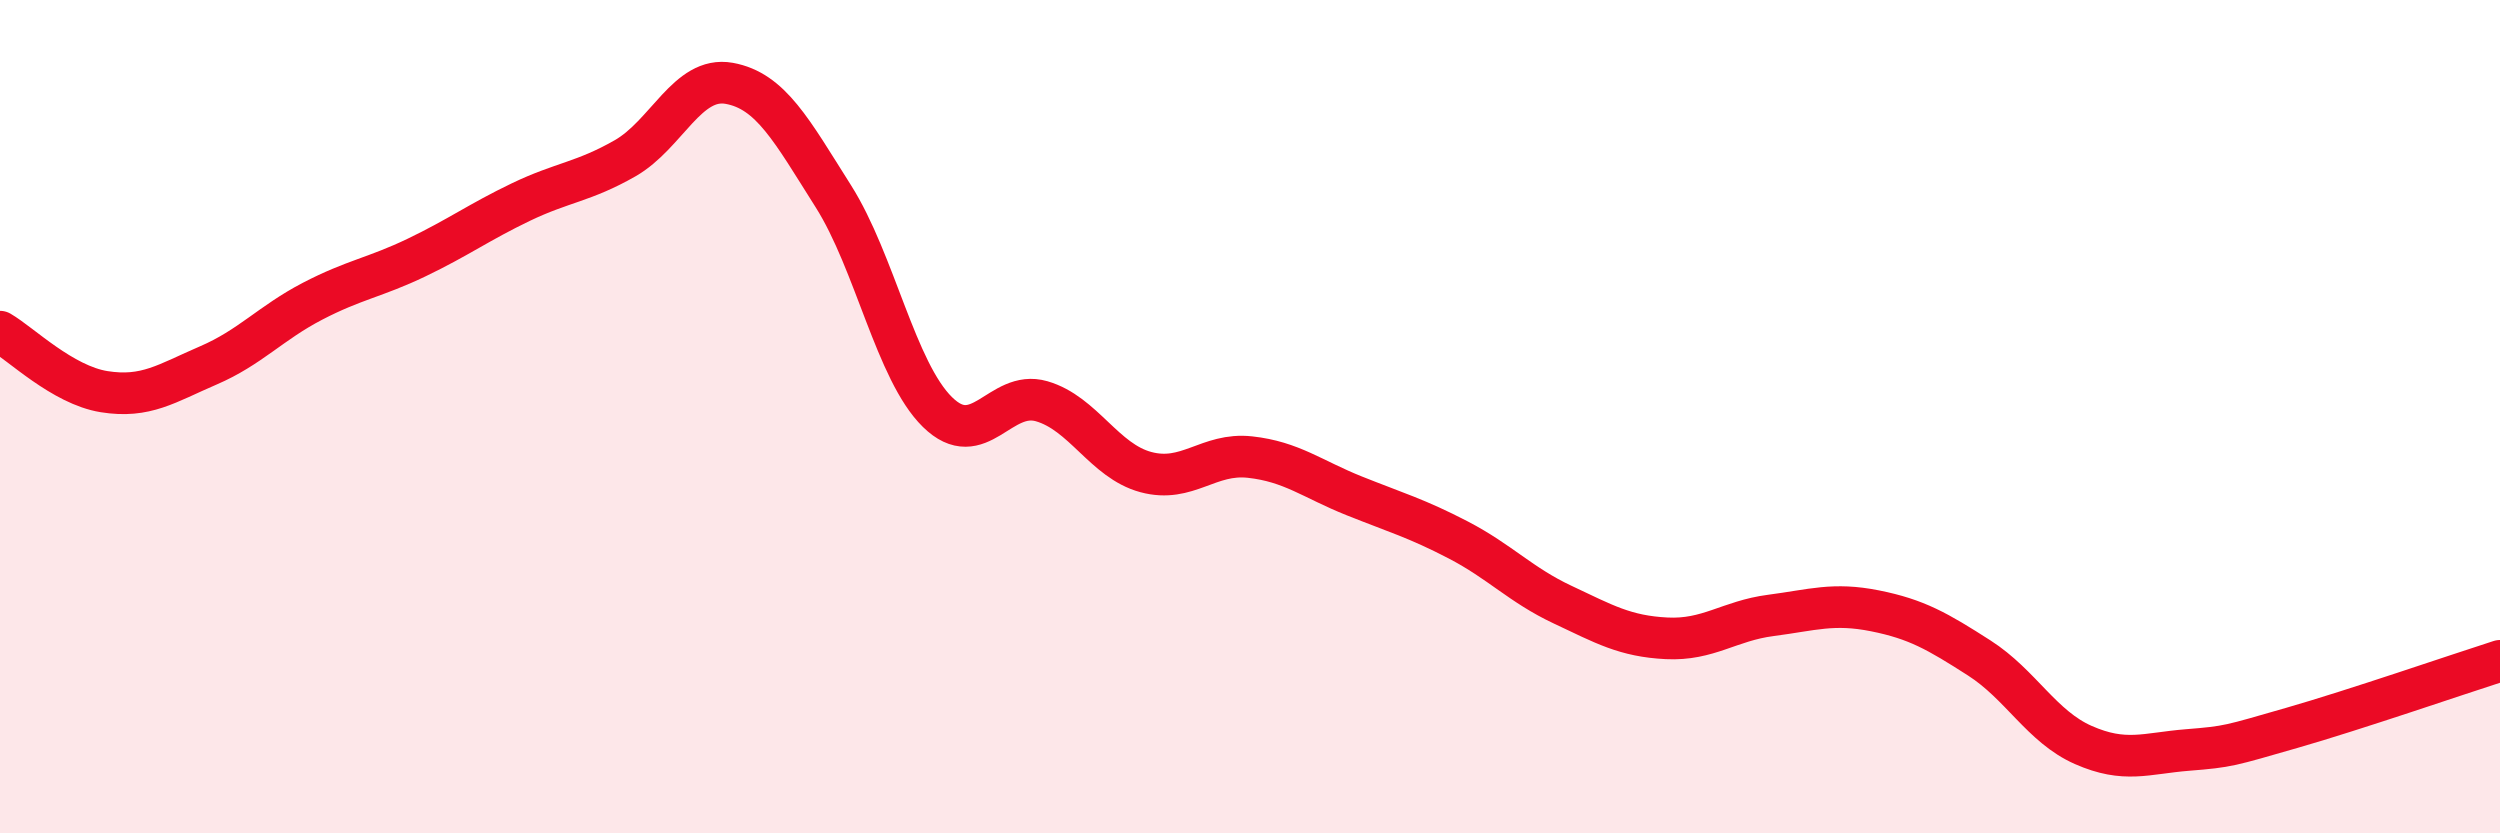
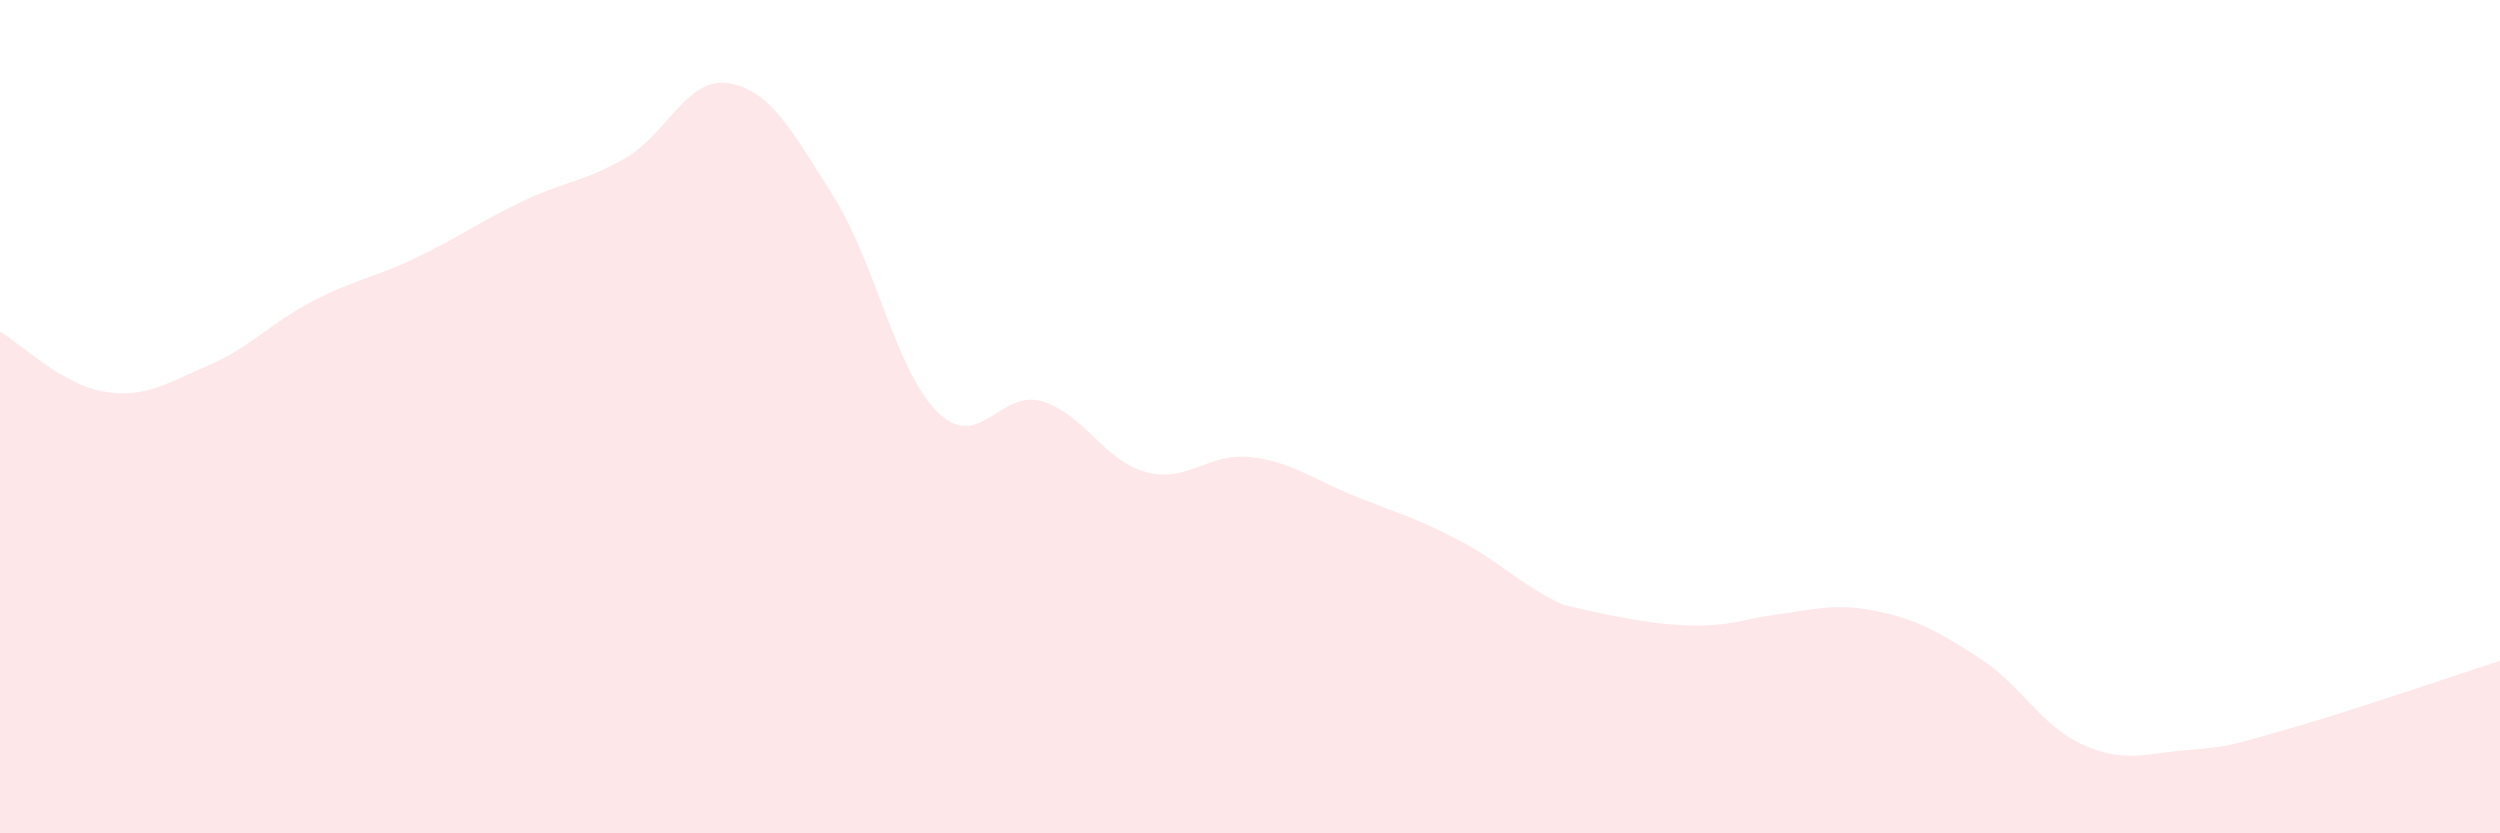
<svg xmlns="http://www.w3.org/2000/svg" width="60" height="20" viewBox="0 0 60 20">
-   <path d="M 0,7.96 C 0.5,8.25 1.5,9.24 2.5,9.4 C 3.5,9.56 4,9.2 5,8.77 C 6,8.34 6.5,7.75 7.5,7.23 C 8.5,6.71 9,6.66 10,6.18 C 11,5.7 11.5,5.33 12.5,4.85 C 13.5,4.37 14,4.37 15,3.8 C 16,3.23 16.5,1.82 17.5,2 C 18.5,2.18 19,3.13 20,4.71 C 21,6.29 21.5,8.91 22.5,9.89 C 23.5,10.87 24,9.34 25,9.63 C 26,9.92 26.5,11.06 27.5,11.33 C 28.5,11.6 29,10.86 30,10.97 C 31,11.08 31.5,11.5 32.5,11.9 C 33.5,12.3 34,12.44 35,12.96 C 36,13.48 36.5,14.04 37.5,14.51 C 38.5,14.98 39,15.27 40,15.32 C 41,15.37 41.5,14.9 42.5,14.77 C 43.5,14.64 44,14.46 45,14.66 C 46,14.86 46.5,15.15 47.5,15.79 C 48.5,16.43 49,17.44 50,17.88 C 51,18.32 51.5,18.08 52.5,18 C 53.5,17.92 53.5,17.9 55,17.47 C 56.5,17.04 59,16.18 60,15.86L60 20L0 20Z" fill="#EB0A25" opacity="0.1" stroke-linecap="round" stroke-linejoin="round" />
-   <path d="M 0,7.96 C 0.5,8.25 1.5,9.24 2.5,9.4 C 3.5,9.56 4,9.2 5,8.77 C 6,8.34 6.5,7.75 7.5,7.23 C 8.5,6.71 9,6.66 10,6.18 C 11,5.7 11.5,5.33 12.5,4.85 C 13.5,4.37 14,4.37 15,3.8 C 16,3.23 16.5,1.82 17.5,2 C 18.5,2.18 19,3.13 20,4.71 C 21,6.29 21.5,8.91 22.5,9.89 C 23.5,10.87 24,9.34 25,9.63 C 26,9.92 26.5,11.06 27.5,11.33 C 28.5,11.6 29,10.86 30,10.97 C 31,11.08 31.5,11.5 32.5,11.9 C 33.5,12.3 34,12.44 35,12.96 C 36,13.48 36.5,14.04 37.5,14.51 C 38.5,14.98 39,15.27 40,15.32 C 41,15.37 41.5,14.9 42.5,14.77 C 43.5,14.64 44,14.46 45,14.66 C 46,14.86 46.5,15.15 47.5,15.79 C 48.5,16.43 49,17.44 50,17.88 C 51,18.32 51.5,18.08 52.5,18 C 53.5,17.92 53.5,17.9 55,17.47 C 56.5,17.04 59,16.18 60,15.86" stroke="#EB0A25" stroke-width="1" fill="none" stroke-linecap="round" stroke-linejoin="round" />
+   <path d="M 0,7.96 C 0.5,8.25 1.5,9.24 2.5,9.4 C 3.5,9.56 4,9.2 5,8.77 C 6,8.34 6.5,7.75 7.5,7.23 C 8.5,6.71 9,6.66 10,6.18 C 11,5.7 11.5,5.33 12.5,4.85 C 13.5,4.37 14,4.37 15,3.8 C 16,3.23 16.5,1.82 17.5,2 C 18.5,2.18 19,3.13 20,4.71 C 21,6.29 21.5,8.91 22.5,9.89 C 23.5,10.87 24,9.34 25,9.63 C 26,9.92 26.5,11.06 27.5,11.33 C 28.5,11.6 29,10.86 30,10.97 C 31,11.08 31.5,11.5 32.5,11.9 C 33.5,12.3 34,12.44 35,12.96 C 36,13.48 36.5,14.04 37.5,14.51 C 41,15.37 41.5,14.9 42.5,14.77 C 43.5,14.64 44,14.46 45,14.66 C 46,14.86 46.5,15.15 47.5,15.79 C 48.5,16.43 49,17.44 50,17.88 C 51,18.32 51.5,18.08 52.5,18 C 53.5,17.92 53.5,17.9 55,17.47 C 56.5,17.04 59,16.18 60,15.86L60 20L0 20Z" fill="#EB0A25" opacity="0.1" stroke-linecap="round" stroke-linejoin="round" />
</svg>